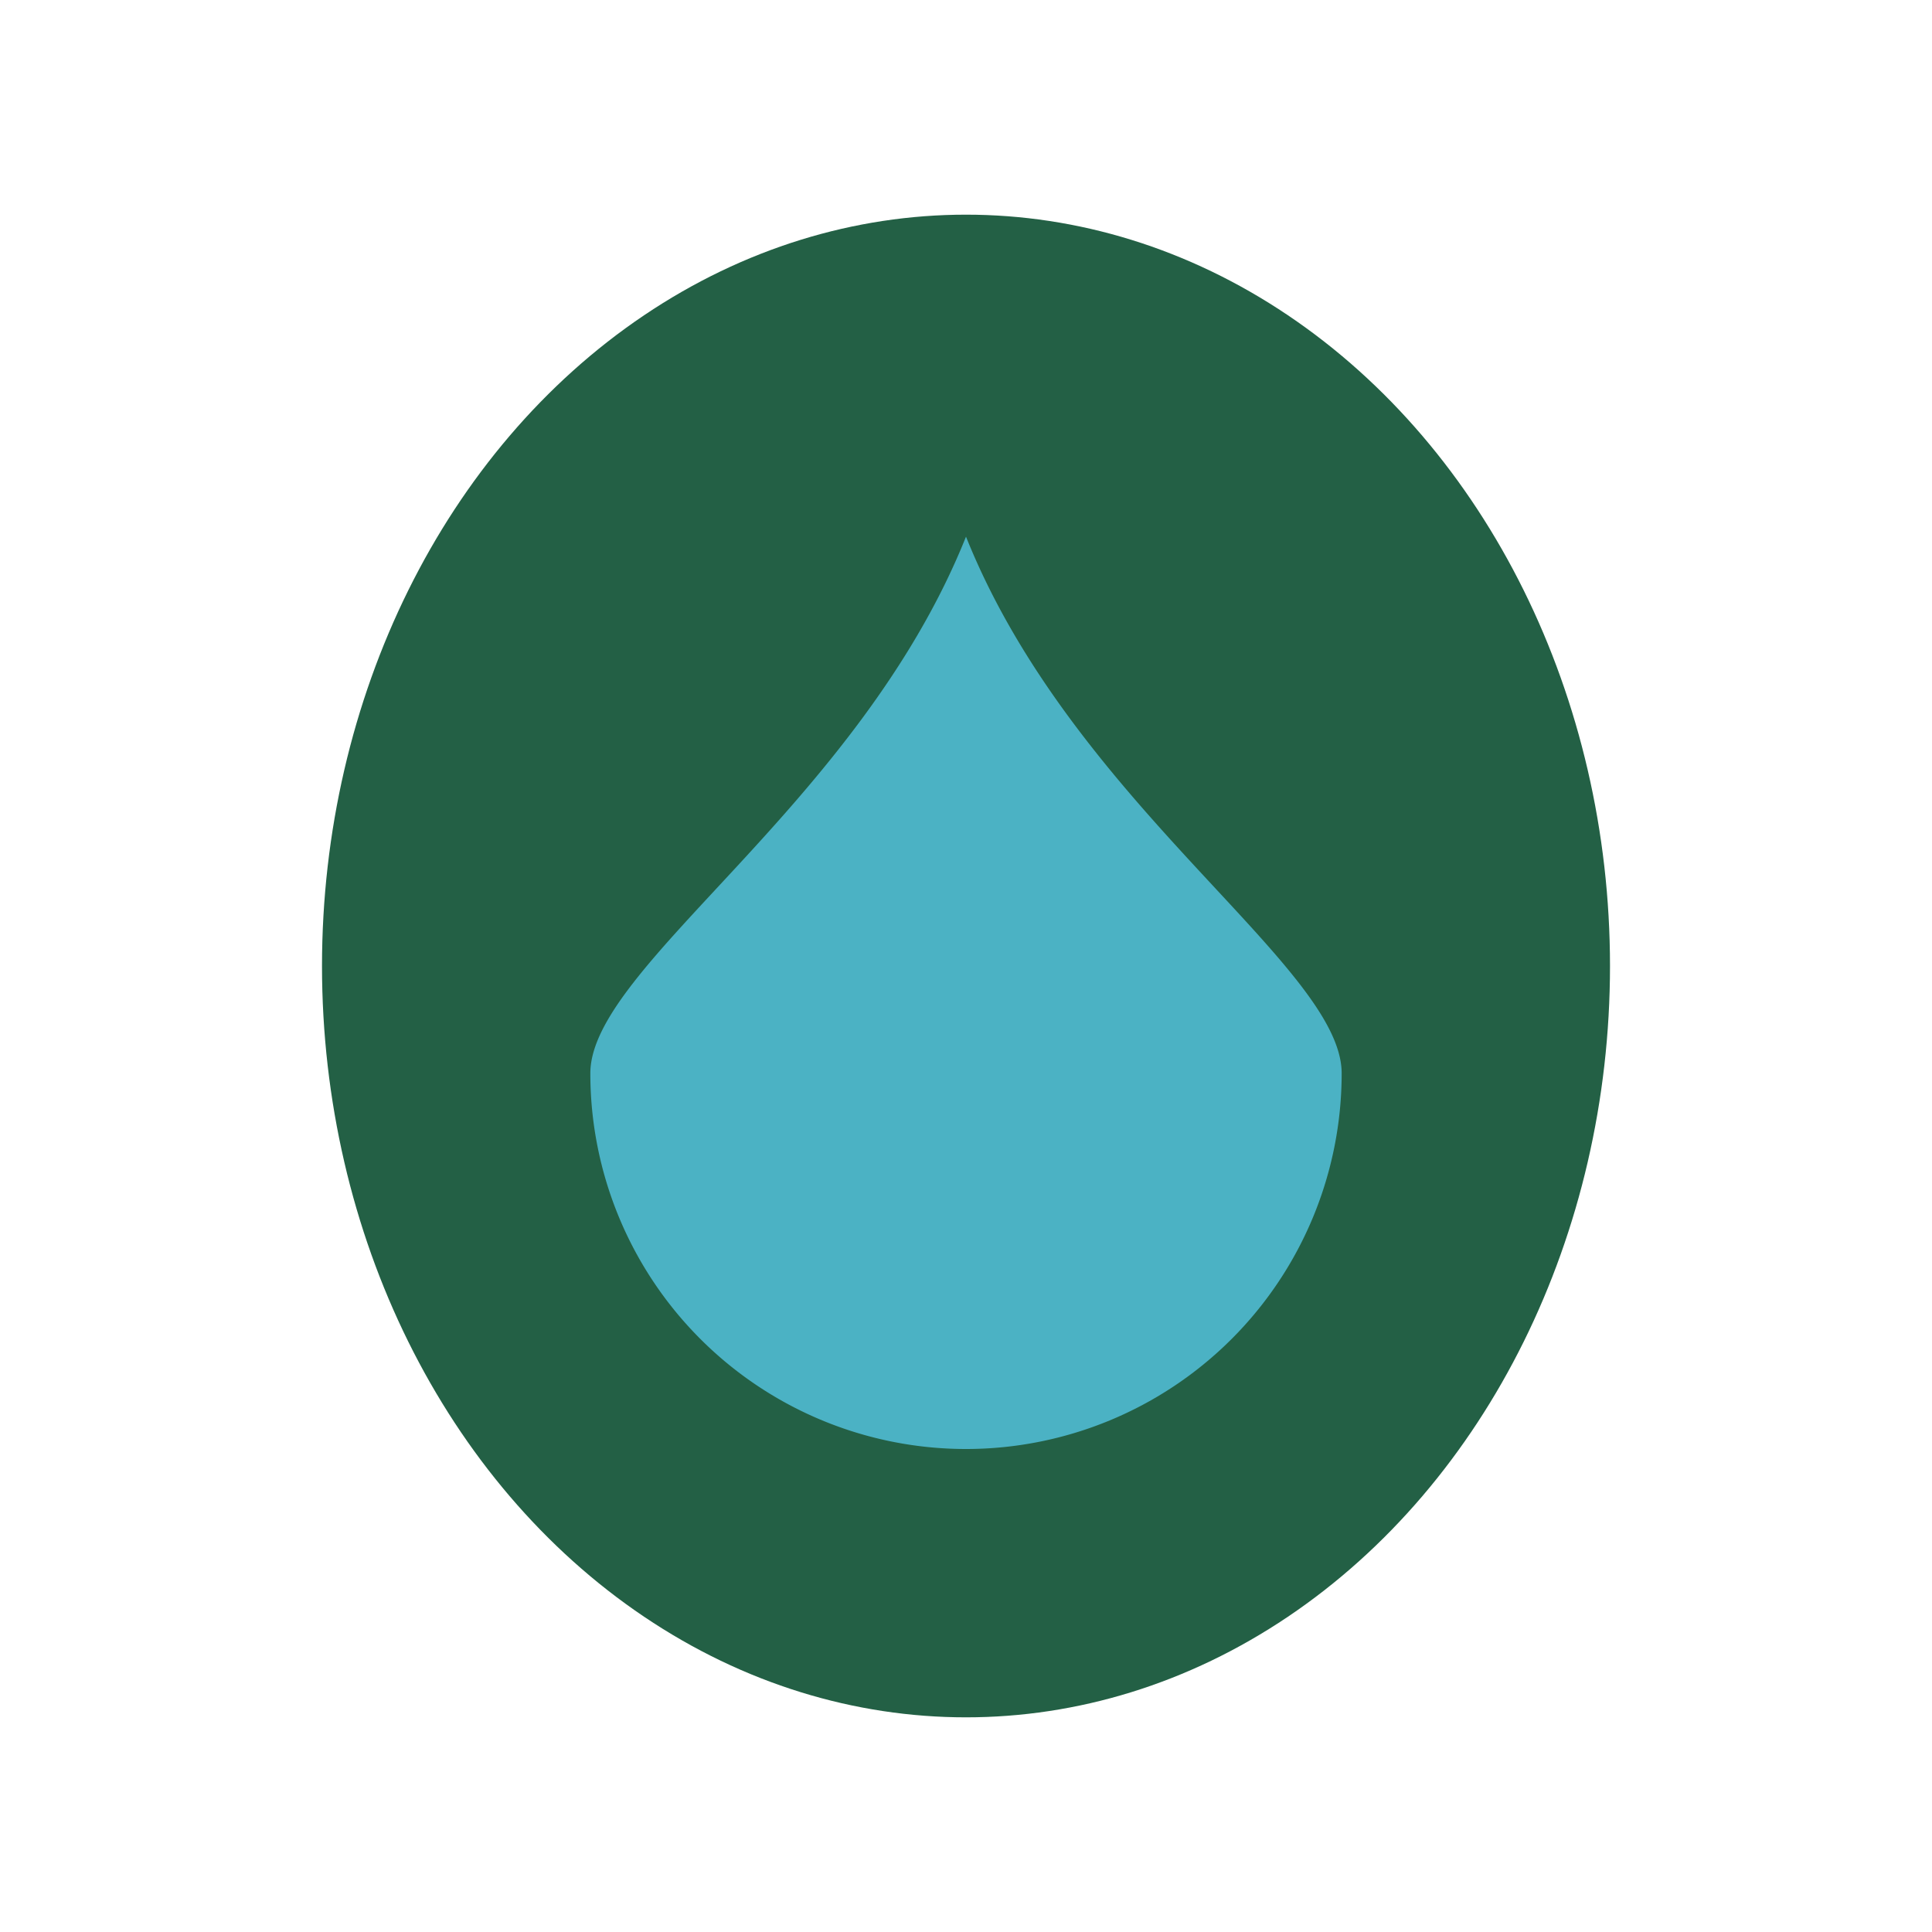
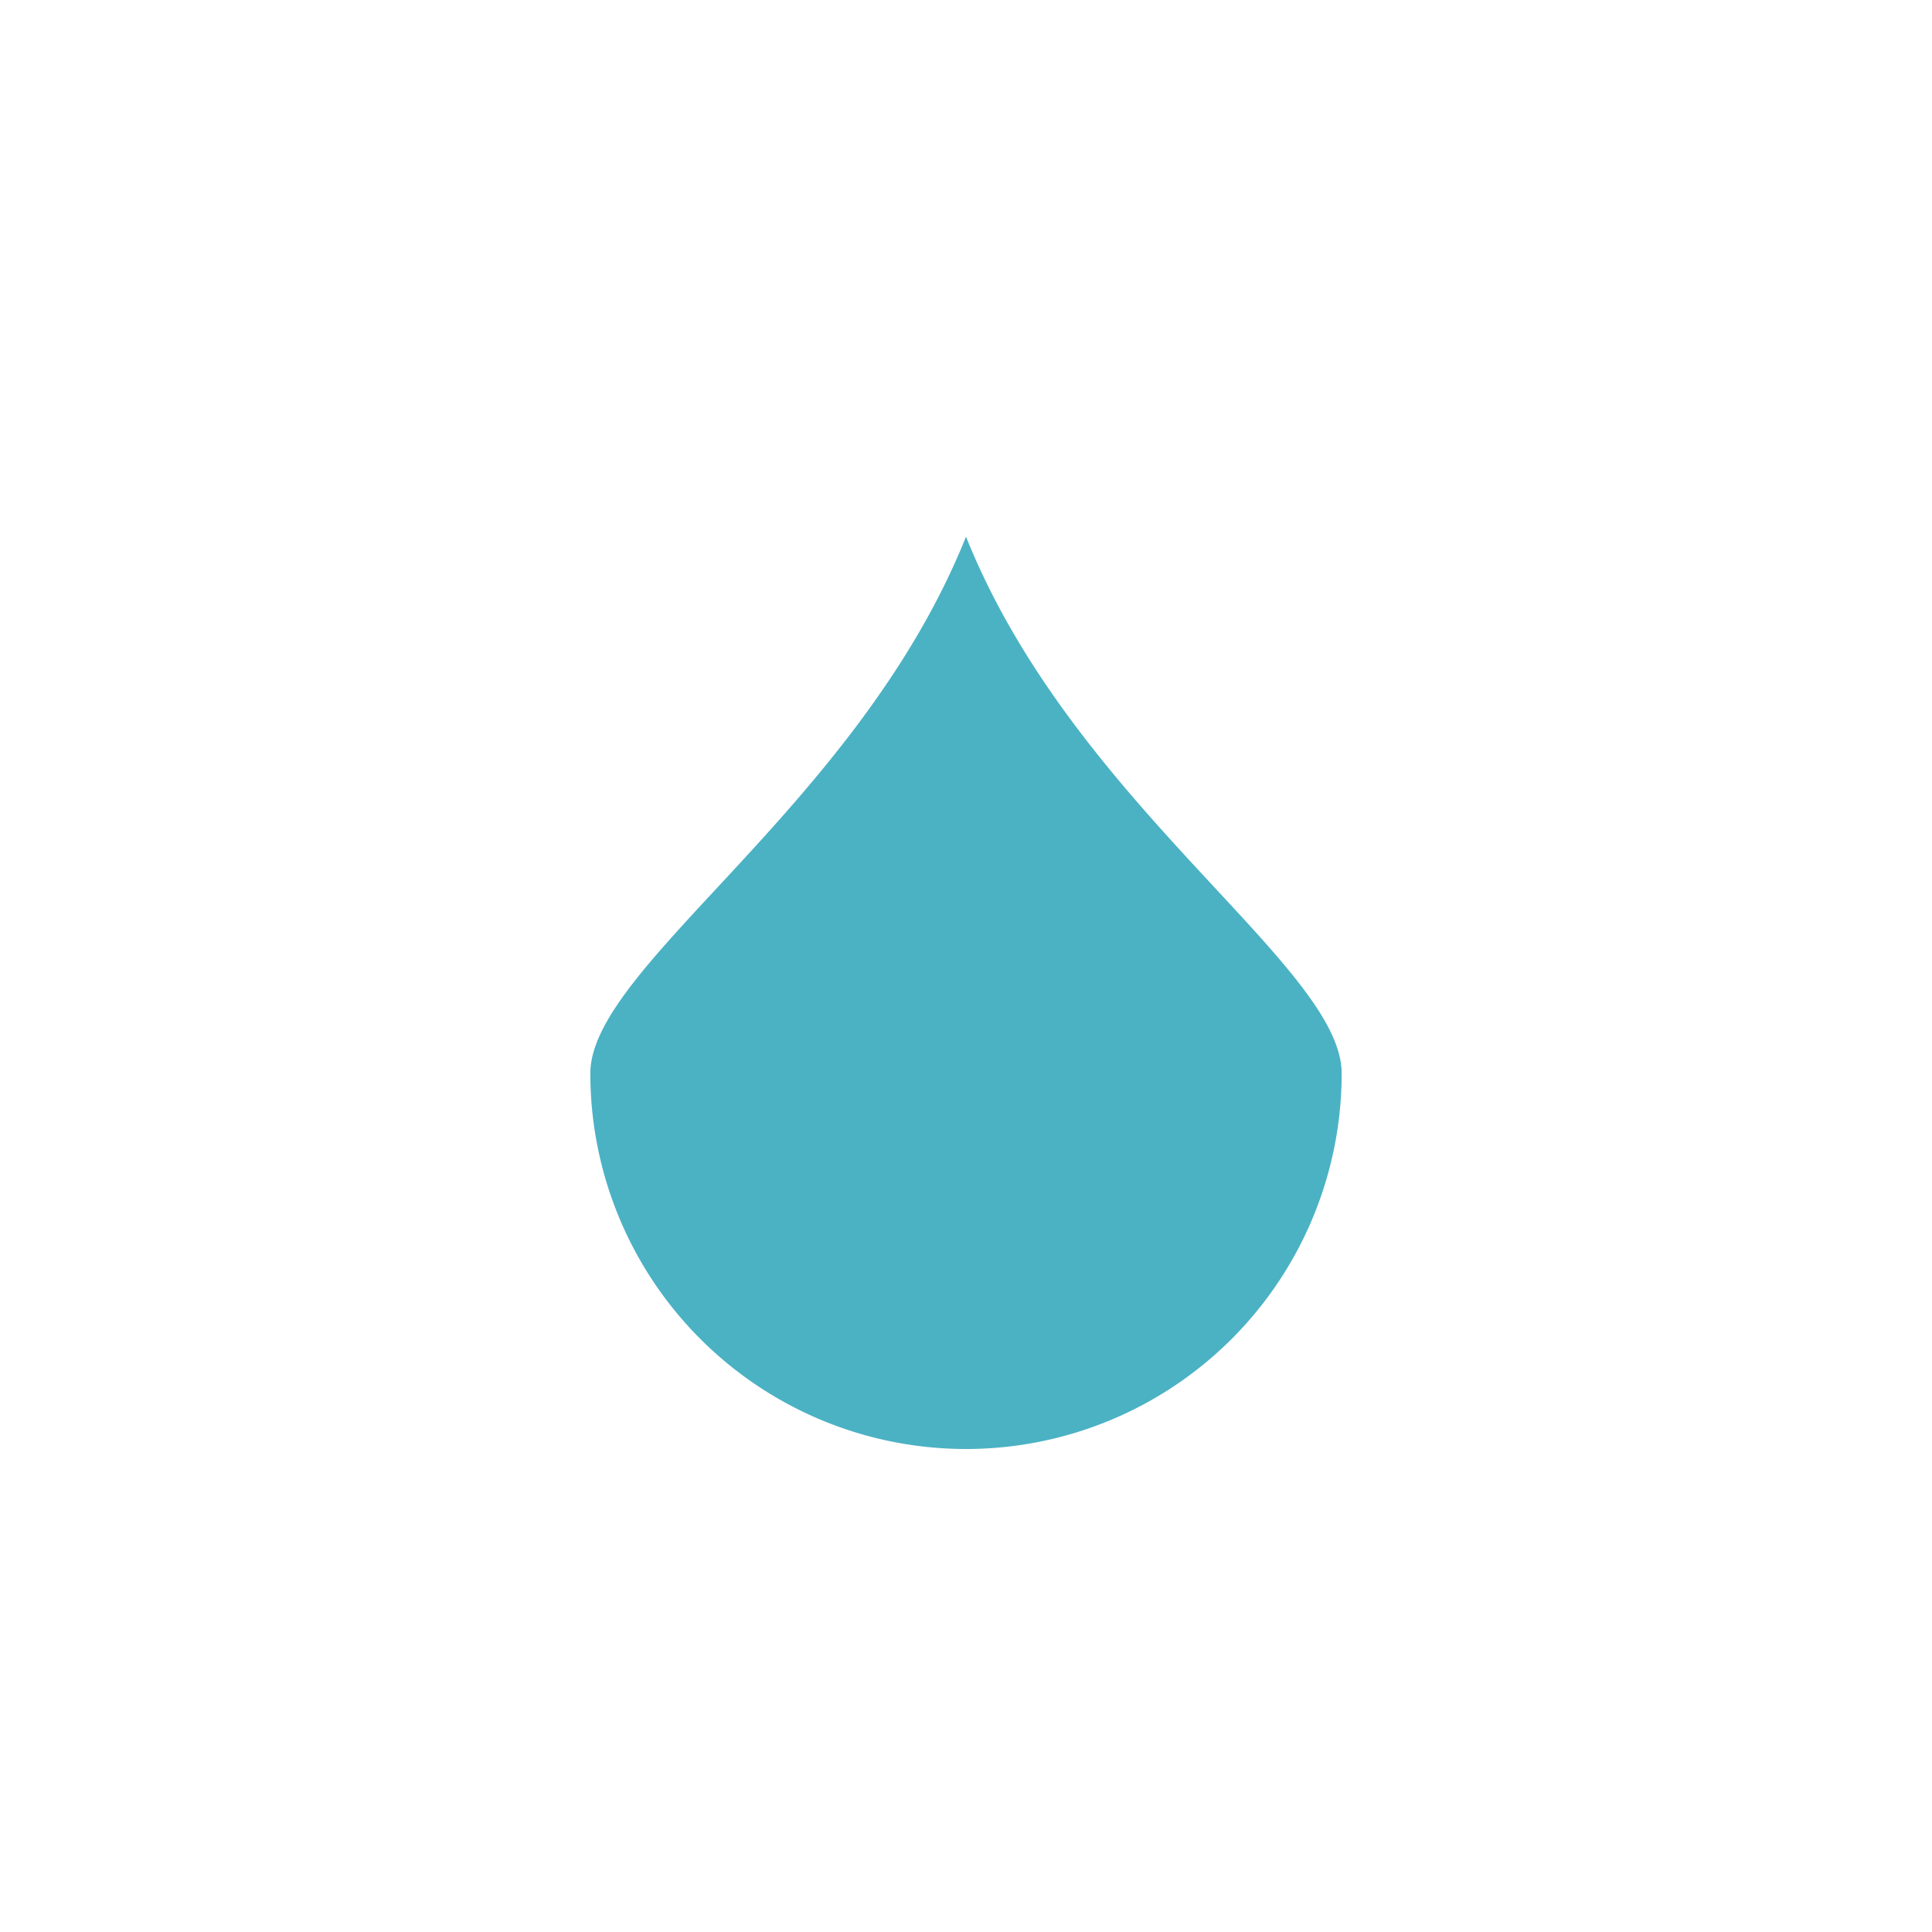
<svg xmlns="http://www.w3.org/2000/svg" width="36" height="36" viewBox="0 0 36 36">
-   <ellipse cx="18" cy="18" rx="12" ry="14" fill="#236045" />
  <path d="M18 10c2 5 7 8 7 10a7 7 0 1 1-14 0c0-2 5-5 7-10z" fill="#4BB2C4" />
</svg>